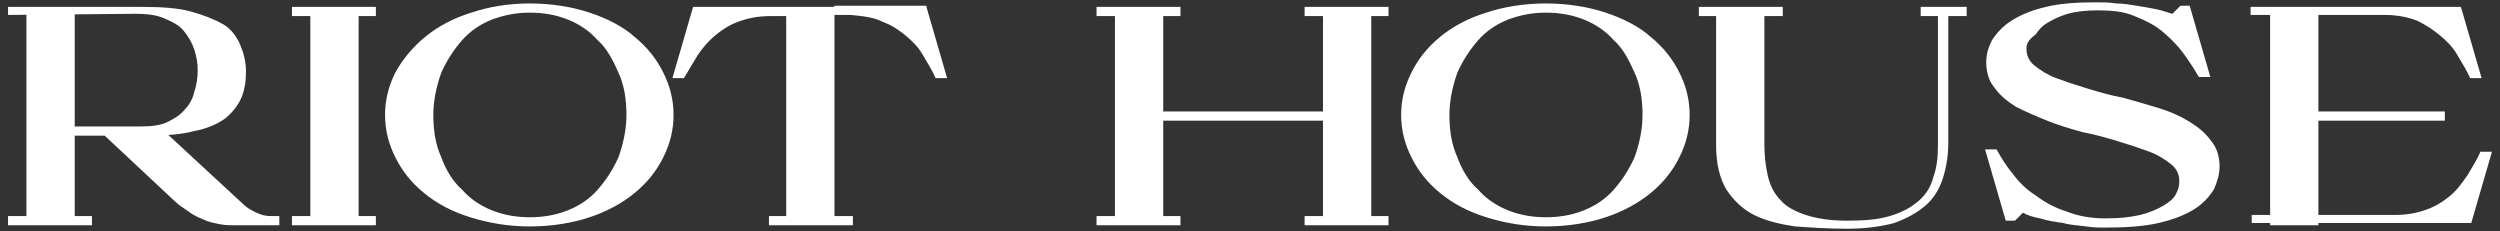
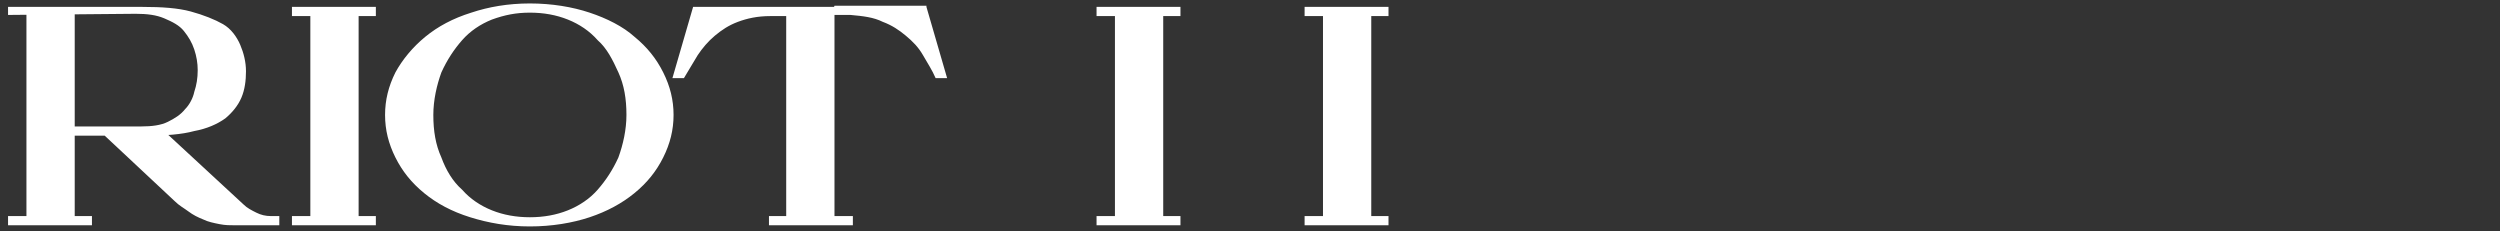
<svg xmlns="http://www.w3.org/2000/svg" xml:space="preserve" id="Layer_1" x="0" y="0" style="enable-background:new 0 0 217.5 20.1" version="1.1" viewBox="0 0 217.5 20.1">
  <rect x="0" y="0" width="217.5" height="20.1" fill="#333333" stroke="none" />
  <style>.st0{fill:#fff}</style>
  <path d="M.7 1.3V.6h11.7c1.7 0 3.1.1 4.2.4 1.1.3 2.1.7 2.8 1.1s1.2 1.1 1.5 1.8.5 1.5.5 2.3-.1 1.6-.4 2.3-.8 1.3-1.4 1.8c-.7.5-1.6.9-2.7 1.1-1.1.3-2.5.4-4.1.4H4V11h8.3c.9 0 1.7-.1 2.3-.4.6-.3 1.1-.6 1.5-1.1.4-.4.7-1 .8-1.5.2-.6.3-1.2.3-1.9 0-.6-.1-1.2-.3-1.8-.2-.6-.5-1.1-.9-1.6s-1-.8-1.7-1.1-1.5-.4-2.5-.4L.7 1.3zm0 17.5H8v.8H.7v-.8zM2.3.6h4.2v19H2.3V.6zm22 18.2v.8h-3.8c-.5 0-.9 0-1.4-.1s-1-.2-1.4-.4c-.5-.2-.9-.4-1.3-.7-.4-.3-.8-.5-1.2-.9L9 11.7h5.6l6.6 6.1c.3.3.7.5 1.1.7s.8.3 1.3.3h.7zM25.4.6h7.3v.8h-7.3V.6zm0 18.2h7.3v.8h-7.3v-.8zM27 .6h4.2v19H27V.6zM46.1.3c1.9 0 3.7.3 5.2.8s2.9 1.2 3.9 2.1c1.1.9 1.9 1.9 2.5 3.1s.9 2.4.9 3.7-.3 2.5-.9 3.7c-.6 1.2-1.4 2.2-2.5 3.1s-2.4 1.6-3.9 2.1-3.3.8-5.2.8-3.6-.3-5.2-.8-2.9-1.2-4-2.1-1.9-1.9-2.5-3.1-.9-2.4-.9-3.7.3-2.5.9-3.7c.6-1.1 1.5-2.2 2.6-3.1s2.4-1.6 4-2.1c1.5-.5 3.2-.8 5.1-.8zm0 .8c-1.2 0-2.2.2-3.3.6-1 .4-1.9 1-2.6 1.8-.7.8-1.3 1.7-1.8 2.8-.4 1.1-.7 2.4-.7 3.7 0 1.4.2 2.6.7 3.7.4 1.1 1 2.1 1.8 2.8.7.8 1.6 1.4 2.6 1.8s2.1.6 3.3.6 2.3-.2 3.3-.6 1.9-1 2.6-1.8c.7-.8 1.3-1.7 1.8-2.8.4-1.1.7-2.4.7-3.7 0-1.4-.2-2.6-.7-3.7s-1-2.1-1.8-2.8c-.7-.8-1.6-1.4-2.6-1.8s-2.1-.6-3.3-.6zM68.4.6l.3.8H67c-1.1 0-2 .2-2.8.5-.8.3-1.4.7-2 1.2s-1.1 1.1-1.5 1.7c-.4.7-.8 1.3-1.2 2h-1L60.3.6h8.1zm-1.5 18.2h7.3v.8h-7.3v-.8zM68.4.6h4.2v19h-4.2V.6zm12.2 0 1.8 6.2h-1c-.3-.7-.7-1.3-1.1-2s-.9-1.2-1.5-1.7-1.2-.9-2-1.2c-.8-.4-1.7-.5-2.8-.6h-1.7l.3-.8h8v.1zm14.8 0h7.3v.8h-7.3V.6zm0 18.2h7.3v.8h-7.3v-.8zM97 .6h4.2v19H97V.6zm16.5 0h7.3v.8h-7.3V.6zm0 18.2h7.3v.8h-7.3v-.8zM115.1.6h4.2v19h-4.2V.6z" class="st0" />
-   <path d="M97.1 9.7h21.1v.8H97.1v-.8zM134.5.3c1.9 0 3.7.3 5.2.8s2.9 1.2 3.9 2.1c1.1.9 1.9 1.9 2.5 3.1s.9 2.4.9 3.7-.3 2.5-.9 3.7c-.6 1.2-1.4 2.2-2.5 3.1s-2.4 1.6-3.9 2.1-3.3.8-5.2.8-3.6-.3-5.2-.8-2.9-1.2-4-2.1-1.9-1.9-2.5-3.1-.9-2.4-.9-3.7.3-2.5.9-3.7 1.4-2.2 2.5-3.1 2.4-1.6 4-2.1c1.5-.5 3.3-.8 5.2-.8zm0 .8c-1.2 0-2.2.2-3.3.6-1 .4-1.9 1-2.6 1.8-.7.8-1.3 1.7-1.8 2.8-.4 1.1-.7 2.4-.7 3.7 0 1.4.2 2.6.7 3.7.4 1.1 1 2.1 1.8 2.8.7.8 1.6 1.4 2.6 1.8s2.1.6 3.3.6 2.3-.2 3.3-.6 1.9-1 2.6-1.8c.7-.8 1.3-1.7 1.8-2.8.4-1.1.7-2.4.7-3.7 0-1.4-.2-2.6-.7-3.7s-1-2.1-1.8-2.8c-.7-.8-1.6-1.4-2.6-1.8s-2.1-.6-3.3-.6zm13.3-.5h7.3v.8h-7.3V.6zm1.5 0h4.2v11.9c0 1 .1 1.9.3 2.8.2.8.5 1.5 1.1 2.1.5.6 1.3 1 2.2 1.3s2.1.5 3.6.5 2.7-.1 3.7-.4 1.8-.7 2.5-1.3 1.1-1.3 1.3-2.1c.3-.8.4-1.7.4-2.8V.6h.9v11.9c0 1.1-.2 2.2-.5 3.1-.3.9-.8 1.7-1.5 2.3-.7.6-1.6 1.1-2.7 1.5-1.1.3-2.5.5-4.1.5s-3.1-.1-4.5-.2c-1.4-.2-2.6-.5-3.6-1s-1.8-1.3-2.4-2.2c-.6-1-.9-2.3-.9-3.9V.6zm17.8 0h4v.8h-4V.6zm9.2 3.6c0 .6.2 1.1.7 1.5s1.1.8 1.9 1.1c.8.3 1.7.6 2.7.9s2 .6 3.1.8c1.1.3 2.1.6 3.1.9 1 .3 1.9.7 2.7 1.2s1.4 1 1.9 1.7c.5.6.7 1.4.7 2.2 0 .7-.2 1.3-.5 2-.4.6-.9 1.2-1.7 1.7s-1.8.9-3.1 1.2c-1.3.3-2.9.4-4.7.4-.4 0-.9 0-1.6-.1-.7-.1-1.3-.1-2-.3-.7-.1-1.4-.2-2-.4-.6-.1-1.2-.3-1.5-.5l-.7.7h-.8l-1.8-6.2h1c.4.7.8 1.4 1.4 2.1.5.7 1.2 1.4 2 1.9.8.6 1.7 1.1 2.7 1.4 1 .4 2.1.6 3.4.6 1.2 0 2.1-.1 3-.3.8-.2 1.5-.5 2-.8s.9-.6 1.1-1c.2-.4.3-.7.3-1.1 0-.6-.2-1.1-.7-1.5s-1.1-.8-1.9-1.1c-.8-.3-1.7-.6-2.7-.9-1-.3-2-.6-3.1-.8-1.1-.3-2.1-.6-3.1-1s-1.9-.8-2.7-1.2c-.8-.5-1.4-1-1.9-1.7-.5-.6-.7-1.4-.7-2.2 0-.7.2-1.3.5-1.9.4-.6.9-1.2 1.7-1.7s1.7-.9 3-1.2c1.2-.3 2.7-.4 4.4-.4.5 0 1.1 0 1.7.1.6 0 1.2.1 1.8.2s1.2.2 1.7.3 1 .3 1.4.4l.7-.7h.8l1.8 6.2h-1c-.4-.7-.8-1.3-1.3-2s-1.1-1.3-1.8-1.9-1.5-1-2.5-1.4c-.9-.4-2-.5-3.2-.5-1 0-1.9.1-2.6.3-.7.2-1.3.5-1.8.8s-.8.7-1 1c-.7.5-.8.9-.8 1.2zm23.5 5.5h12.9v.8h-12.9v-.8z" class="st0" />
-   <path d="m214.1.6 1.8 6.2h-1c-.3-.7-.7-1.3-1.1-2-.4-.7-.9-1.2-1.5-1.7s-1.2-.9-2-1.3c-.8-.3-1.7-.5-2.8-.5h-11.7V.6h18.3zm-18.2 18.9v-.8h12.5c1.1 0 2-.2 2.8-.5s1.4-.7 2-1.2 1-1.1 1.5-1.8c.4-.7.8-1.3 1.1-2h1l-1.8 6.2h-19.1v.1zM197.5.6h4.2v19h-4.2V.6z" class="st0" />
</svg>